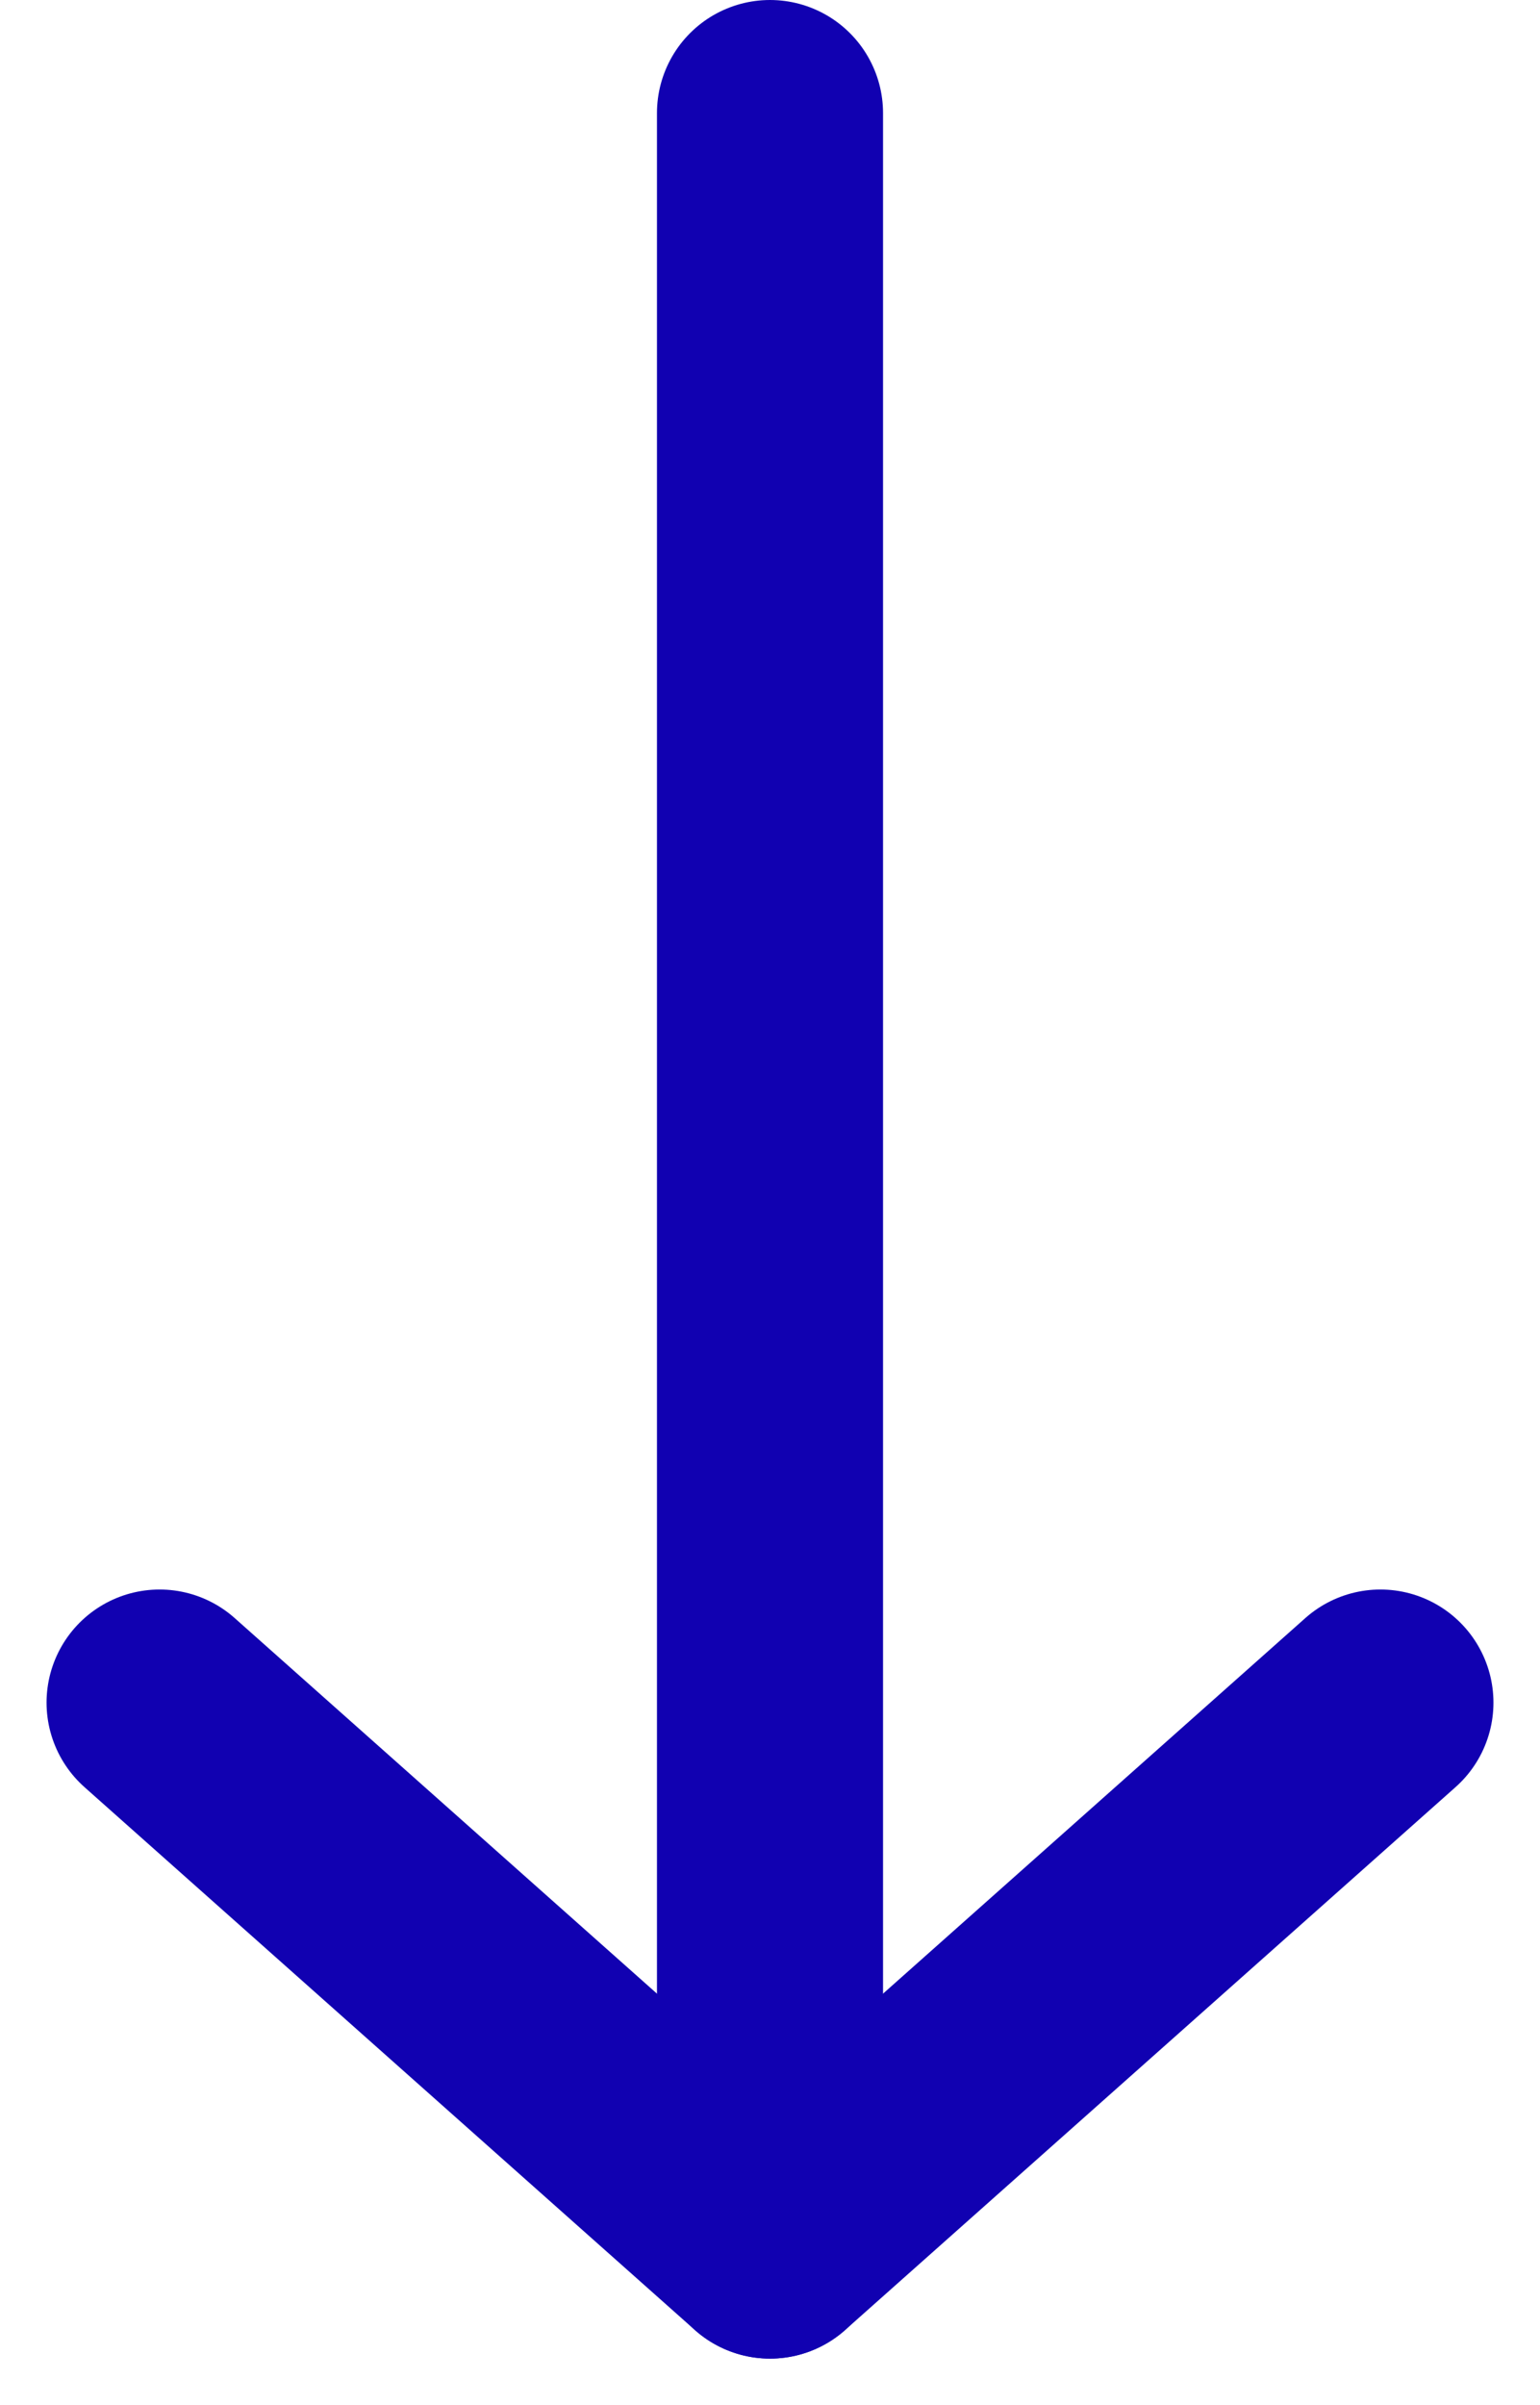
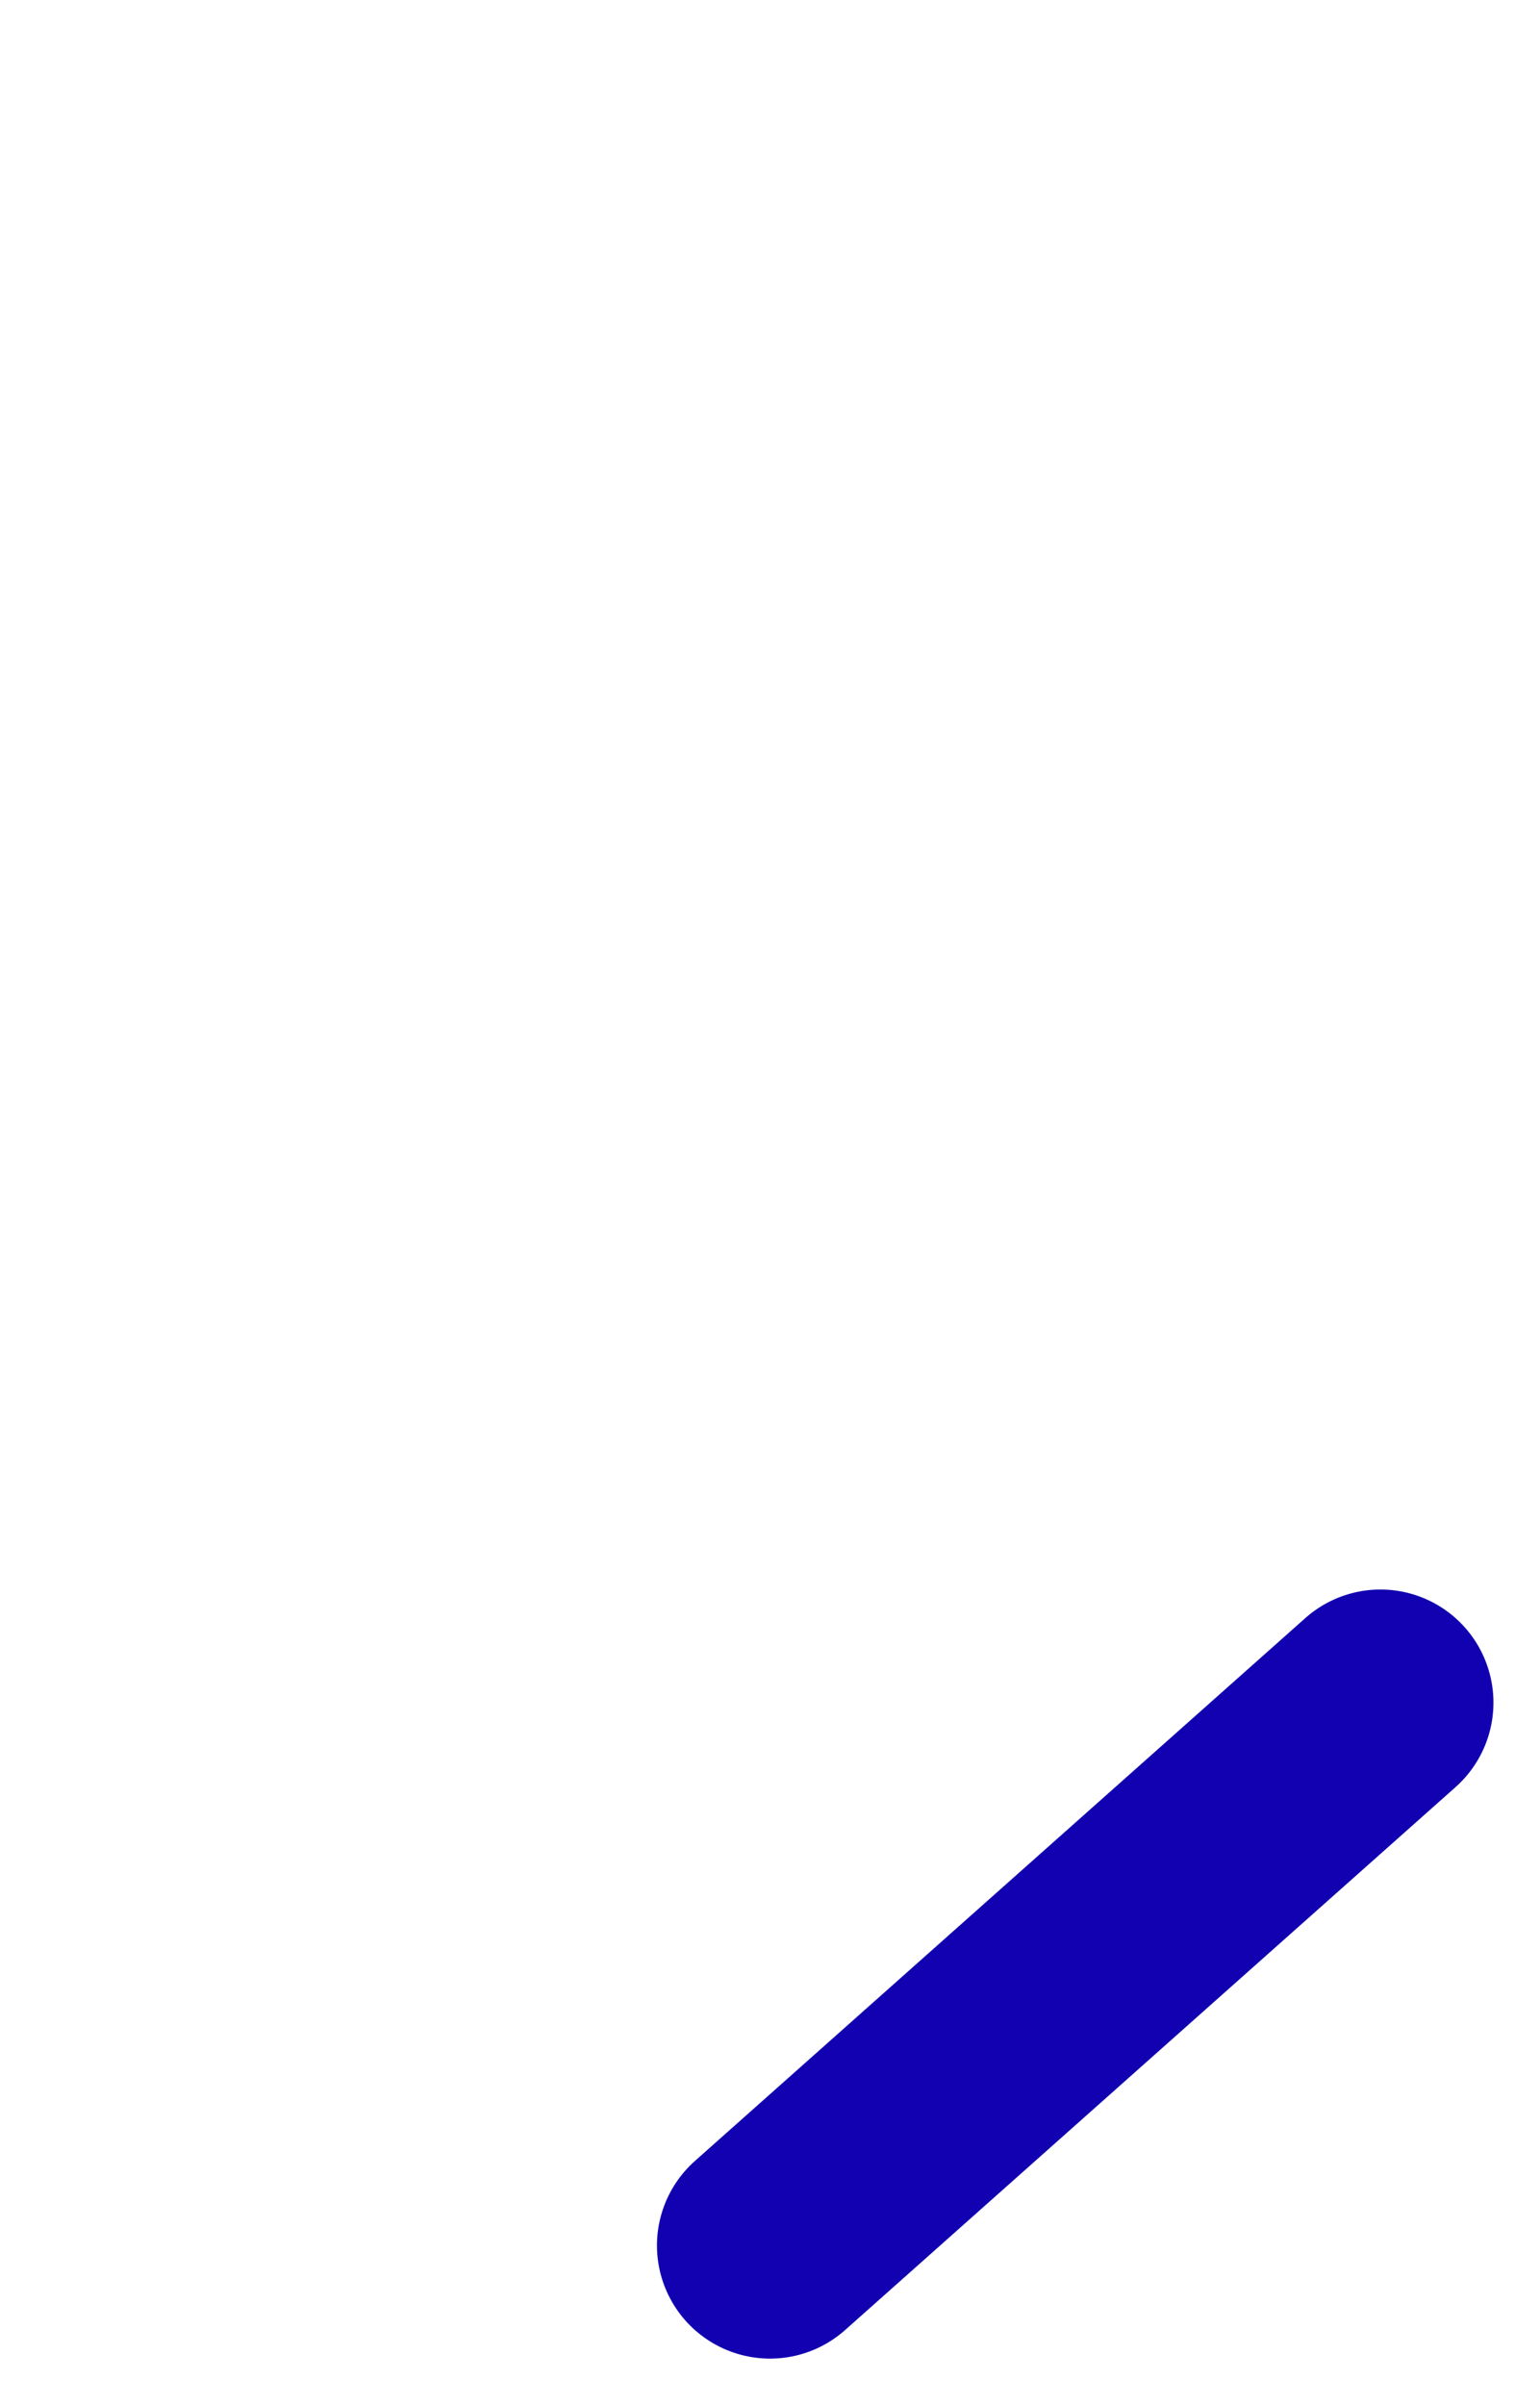
<svg xmlns="http://www.w3.org/2000/svg" width="68.118" height="106.326" viewBox="0 0 68.118 106.326">
  <g id="グループ_276" data-name="グループ 276" transform="translate(7.059 5)">
-     <path id="rain3" d="M-9354,15794.232v93.24" transform="translate(9381 -15794.232)" fill="none" stroke="#1101b1" stroke-linecap="round" stroke-width="10" />
-     <line id="rain2" x2="27" y2="24" transform="translate(0 70.268)" fill="none" stroke="#1101b1" stroke-linecap="round" stroke-width="10" />
    <line id="rain1" x1="27" y2="24" transform="translate(27 70.268)" fill="none" stroke="#1101b1" stroke-linecap="round" stroke-width="10" />
  </g>
</svg>